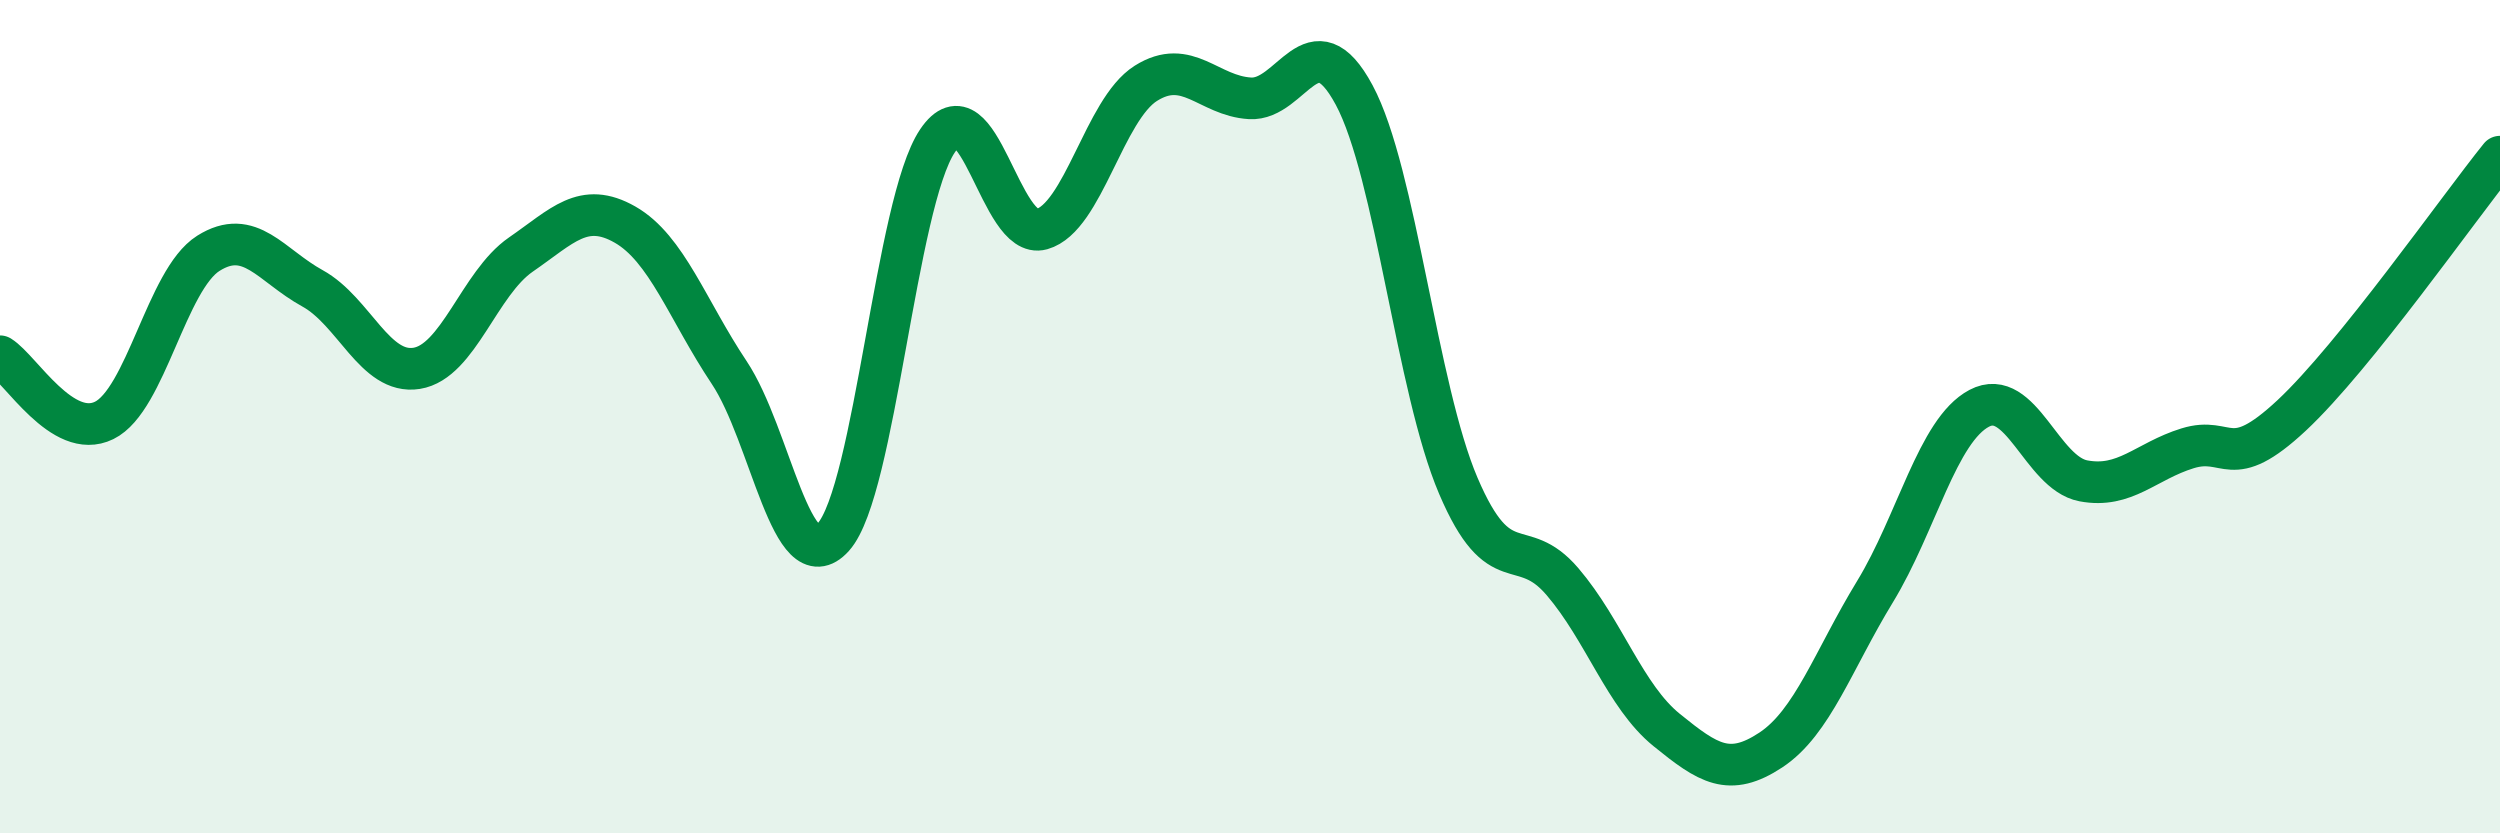
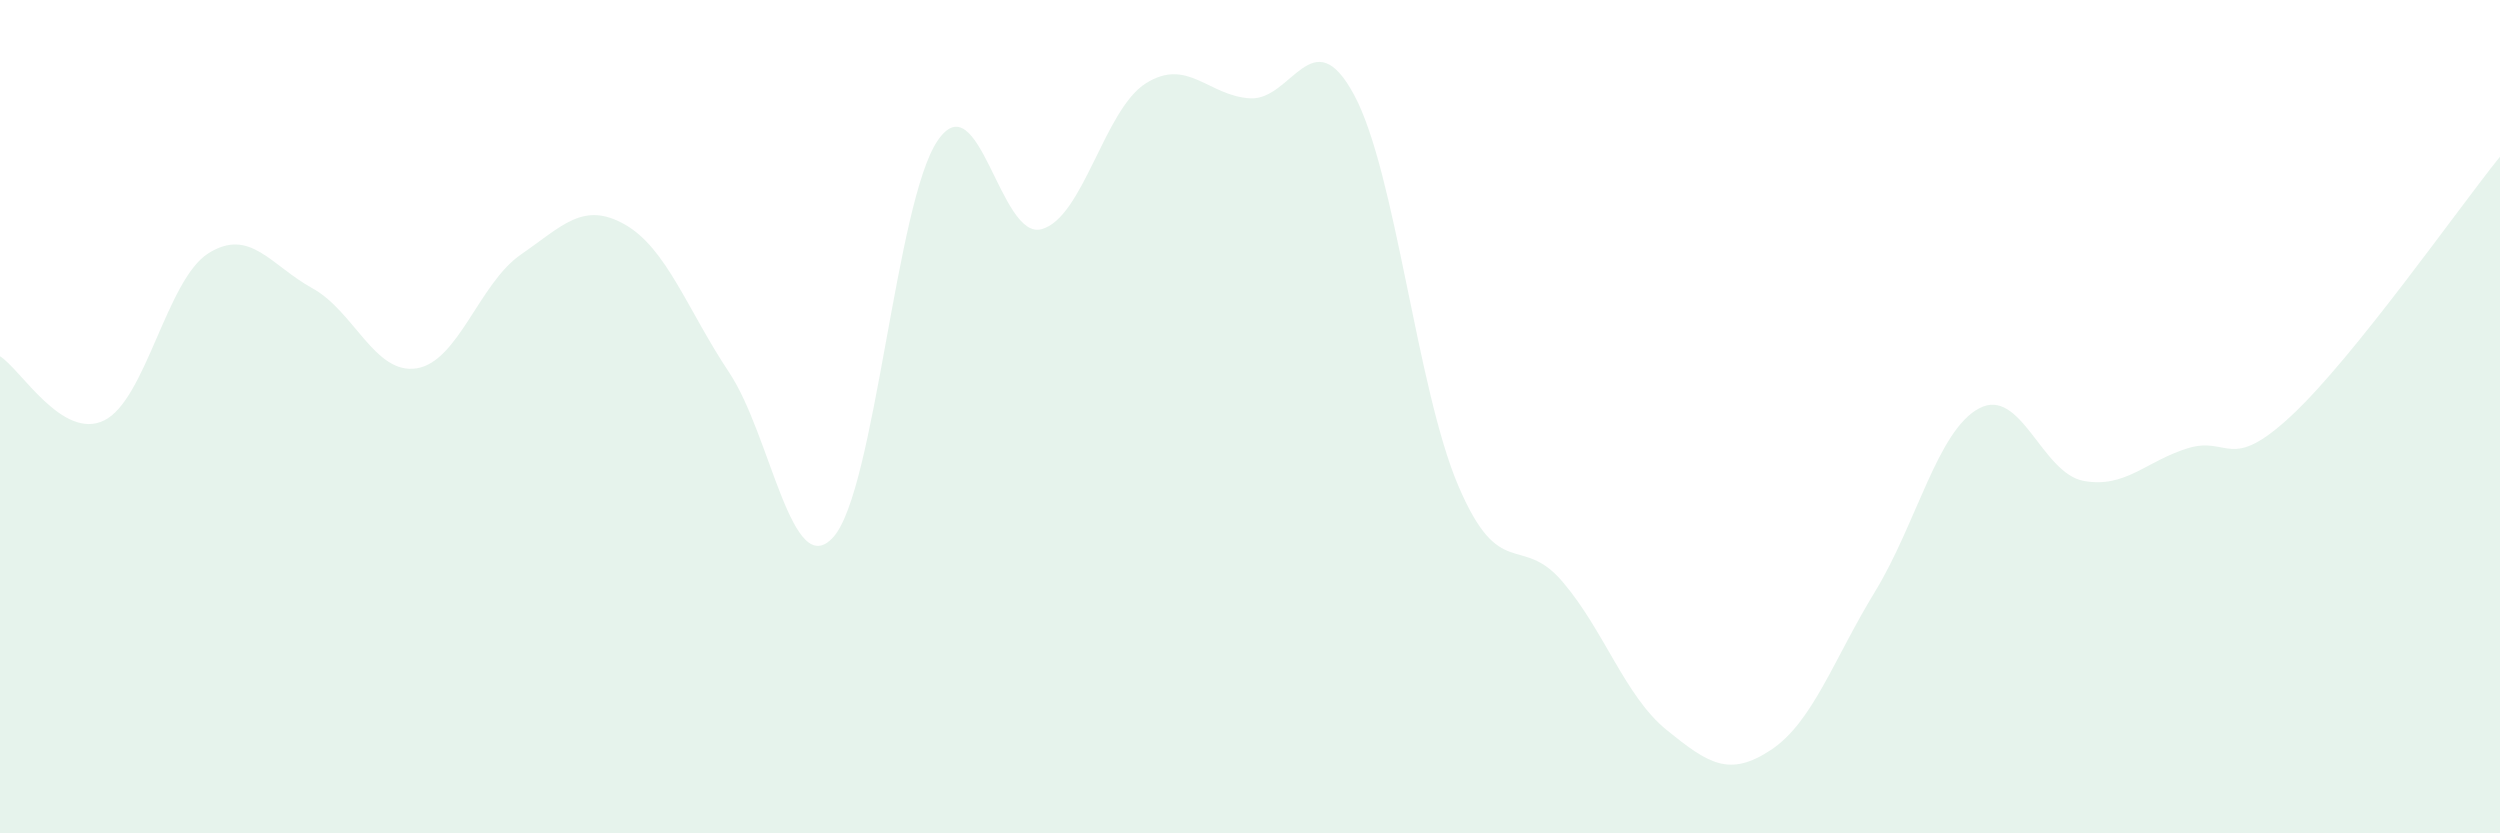
<svg xmlns="http://www.w3.org/2000/svg" width="60" height="20" viewBox="0 0 60 20">
  <path d="M 0,8.55 C 0.5,8.86 1.5,10.58 2.5,10.09 C 3.5,9.6 4,6.71 5,6.08 C 6,5.45 6.5,6.37 7.5,6.92 C 8.5,7.47 9,9 10,8.84 C 11,8.68 11.5,6.8 12.5,6.11 C 13.5,5.42 14,4.82 15,5.39 C 16,5.96 16.5,7.44 17.5,8.94 C 18.5,10.44 19,14 20,12.89 C 21,11.78 21.5,4.86 22.5,3.38 C 23.5,1.9 24,5.78 25,5.5 C 26,5.22 26.5,2.63 27.5,2 C 28.5,1.37 29,2.3 30,2.36 C 31,2.42 31.5,0.42 32.5,2.28 C 33.5,4.14 34,9.32 35,11.66 C 36,14 36.5,12.79 37.5,13.96 C 38.5,15.13 39,16.71 40,17.52 C 41,18.33 41.5,18.66 42.5,18 C 43.5,17.34 44,15.84 45,14.2 C 46,12.56 46.5,10.33 47.5,9.8 C 48.5,9.27 49,11.35 50,11.54 C 51,11.73 51.5,11.07 52.5,10.76 C 53.5,10.45 53.5,11.37 55,9.97 C 56.5,8.57 59,5 60,3.76L60 20L0 20Z" fill="#008740" opacity="0.1" stroke-linecap="round" stroke-linejoin="round" />
-   <path d="M 0,8.55 C 0.5,8.86 1.5,10.58 2.5,10.09 C 3.5,9.6 4,6.71 5,6.08 C 6,5.45 6.5,6.37 7.5,6.92 C 8.5,7.47 9,9 10,8.84 C 11,8.68 11.5,6.8 12.5,6.11 C 13.5,5.42 14,4.82 15,5.39 C 16,5.96 16.5,7.44 17.5,8.94 C 18.5,10.44 19,14 20,12.89 C 21,11.78 21.5,4.86 22.5,3.38 C 23.5,1.9 24,5.78 25,5.5 C 26,5.22 26.5,2.63 27.5,2 C 28.5,1.37 29,2.3 30,2.36 C 31,2.42 31.5,0.42 32.5,2.28 C 33.5,4.14 34,9.32 35,11.66 C 36,14 36.5,12.79 37.5,13.96 C 38.5,15.13 39,16.71 40,17.52 C 41,18.33 41.5,18.66 42.5,18 C 43.5,17.34 44,15.84 45,14.2 C 46,12.56 46.5,10.33 47.5,9.8 C 48.5,9.27 49,11.35 50,11.54 C 51,11.73 51.5,11.07 52.5,10.76 C 53.5,10.45 53.5,11.37 55,9.97 C 56.5,8.57 59,5 60,3.76" stroke="#008740" stroke-width="1" fill="none" stroke-linecap="round" stroke-linejoin="round" />
</svg>